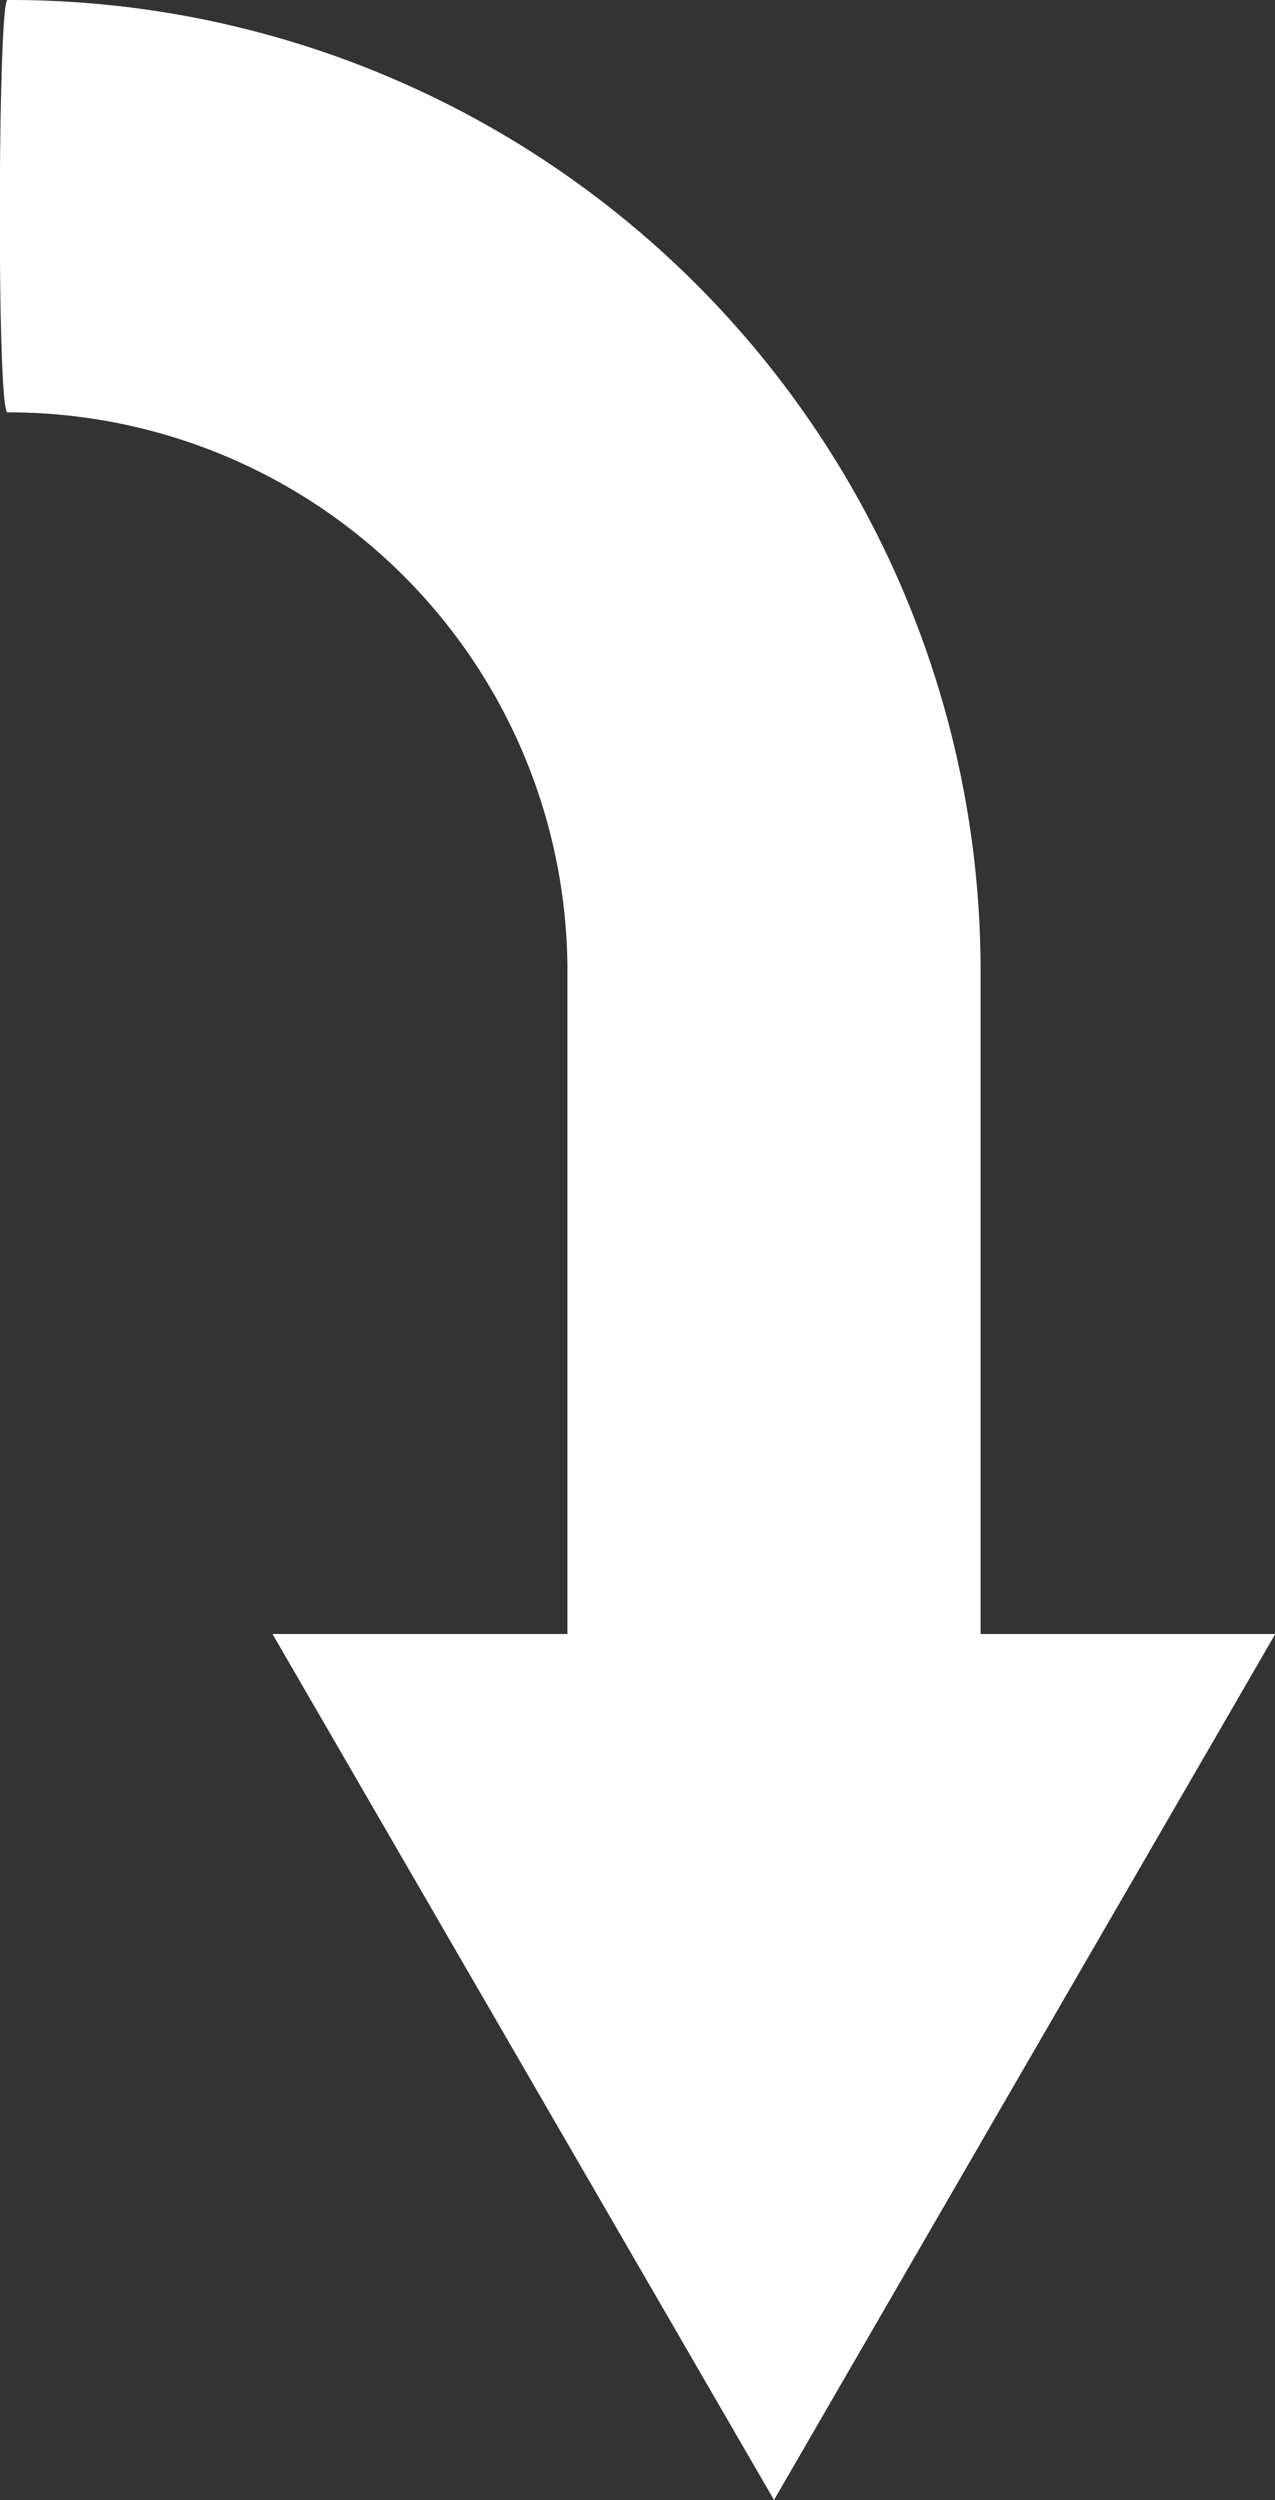
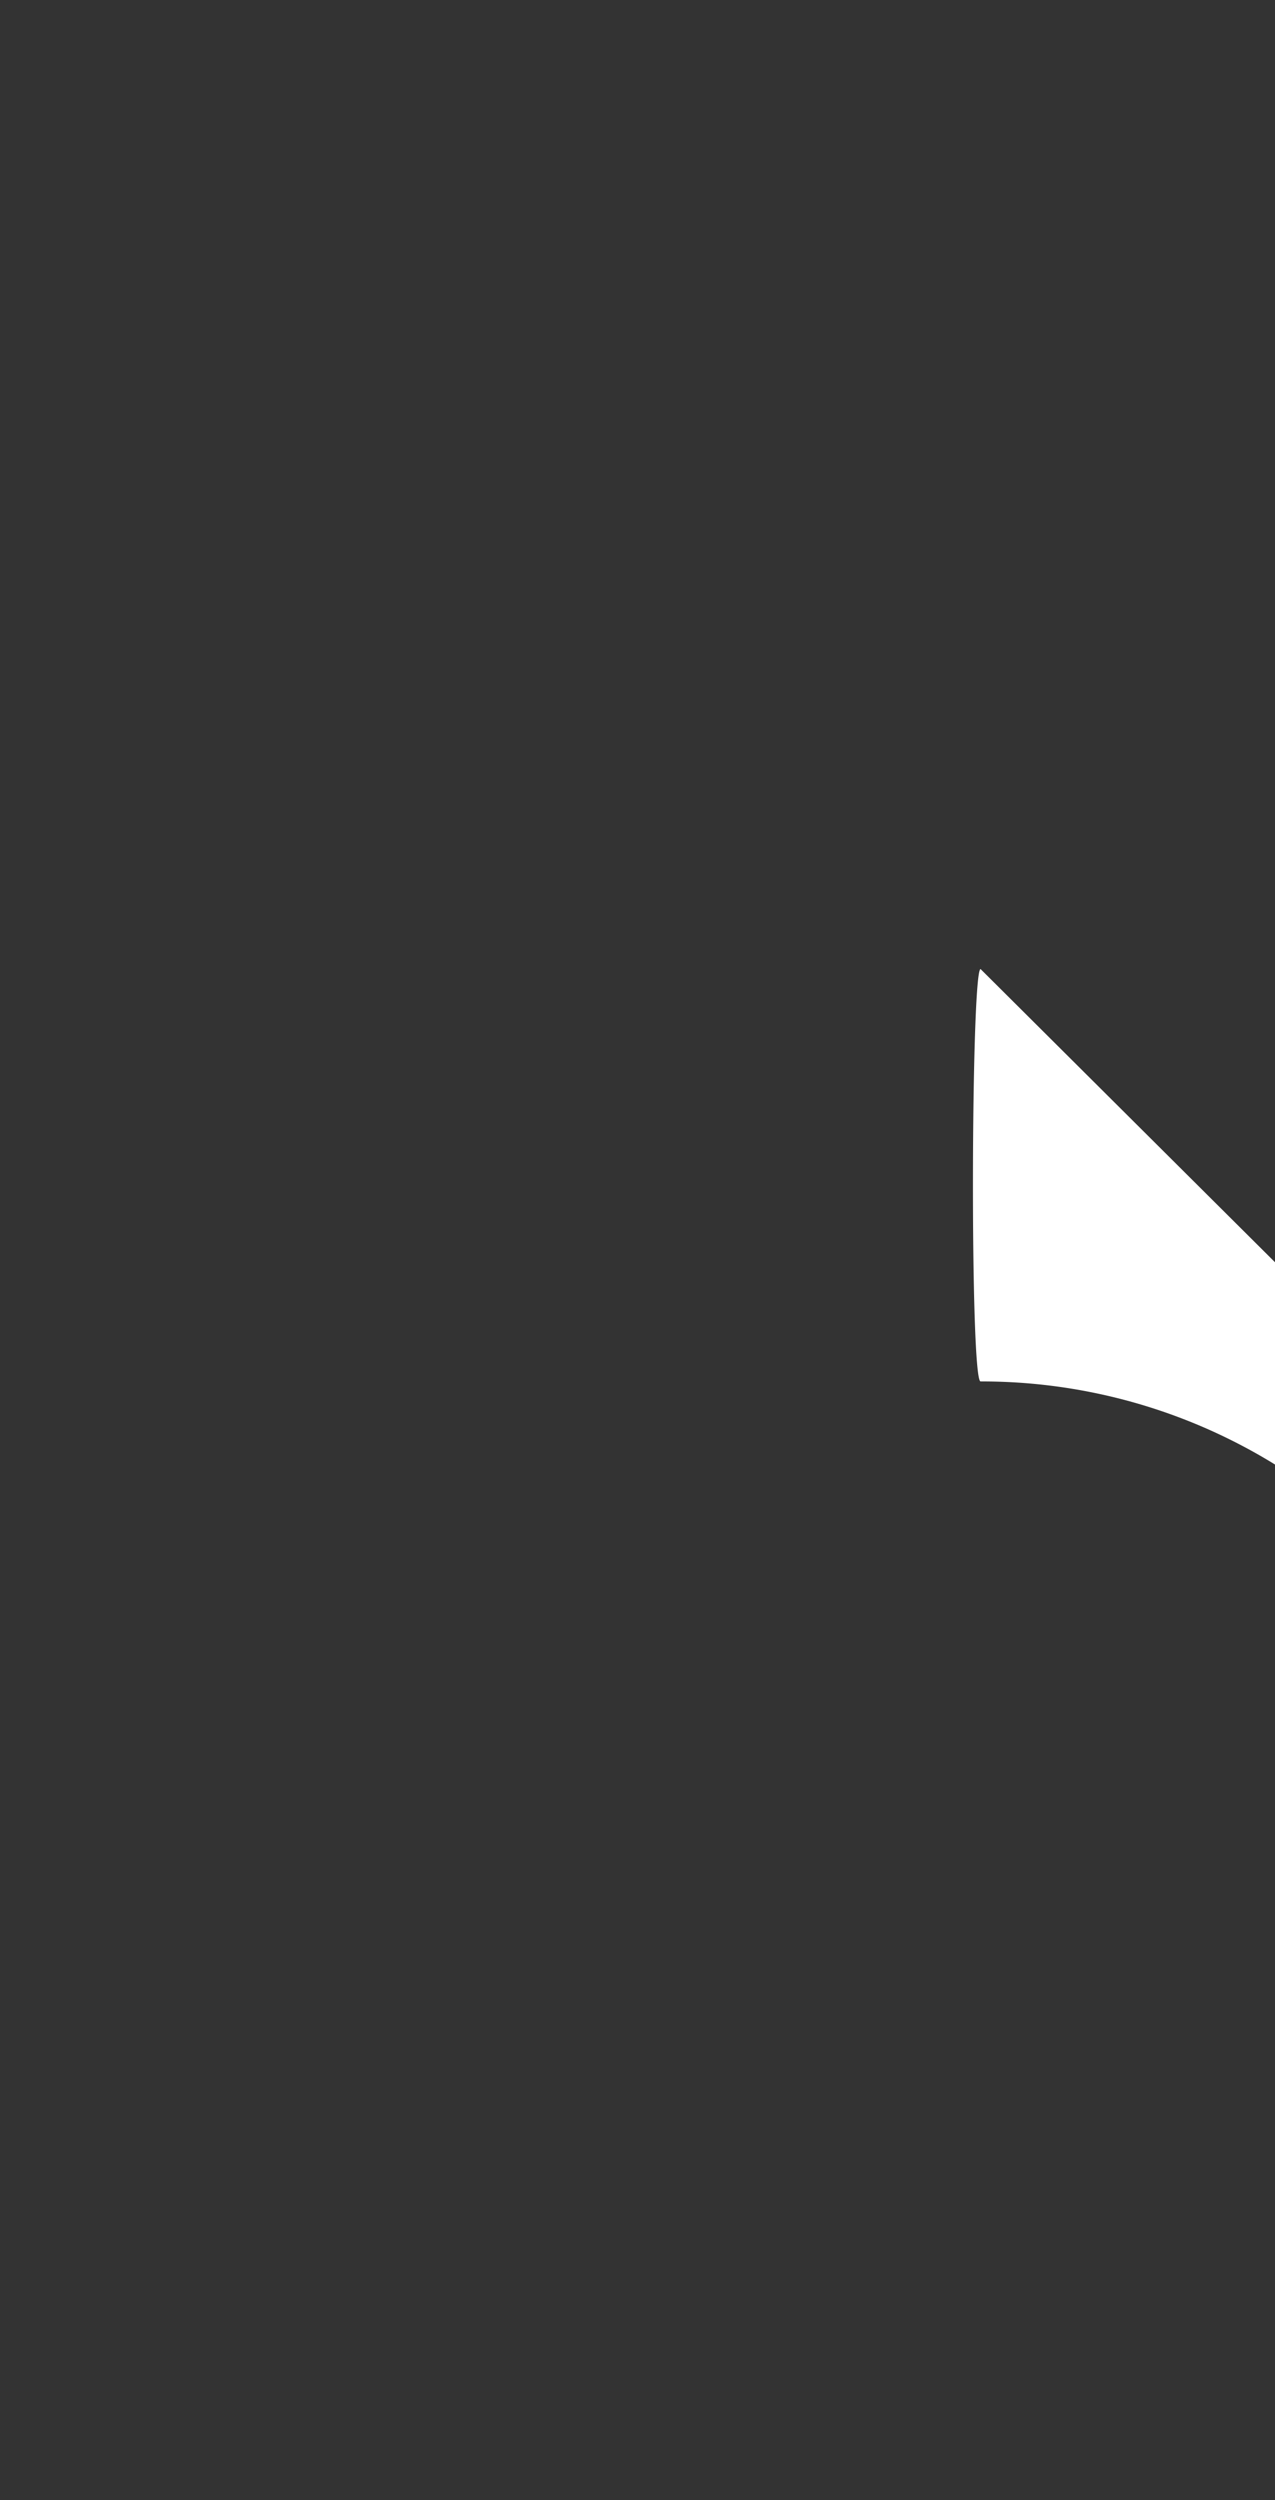
<svg xmlns="http://www.w3.org/2000/svg" width="49.5" height="97" viewBox="0 0 49.5 97">
  <rect x="0" y="0" width="49.5" height="97" fill="#333333" stroke="none" />
  <defs>
    <style>
      .cls-1 {
        fill: #fff;
        fill-rule: evenodd;
      }
    </style>
  </defs>
-   <path id="right" class="cls-1" d="M2272.32,13225.6a37.672,37.672,0,0,0-37.78-37.6c-0.37,0-.42,16,0,16a21.687,21.687,0,0,1,21.74,21.6v25.8h-11.45l19.47,33.6,19.46-33.6h-11.44v-25.8Z" transform="translate(-2234.25 -13188)" />
+   <path id="right" class="cls-1" d="M2272.32,13225.6c-0.37,0-.42,16,0,16a21.687,21.687,0,0,1,21.74,21.6v25.8h-11.45l19.47,33.6,19.46-33.6h-11.44v-25.8Z" transform="translate(-2234.25 -13188)" />
</svg>